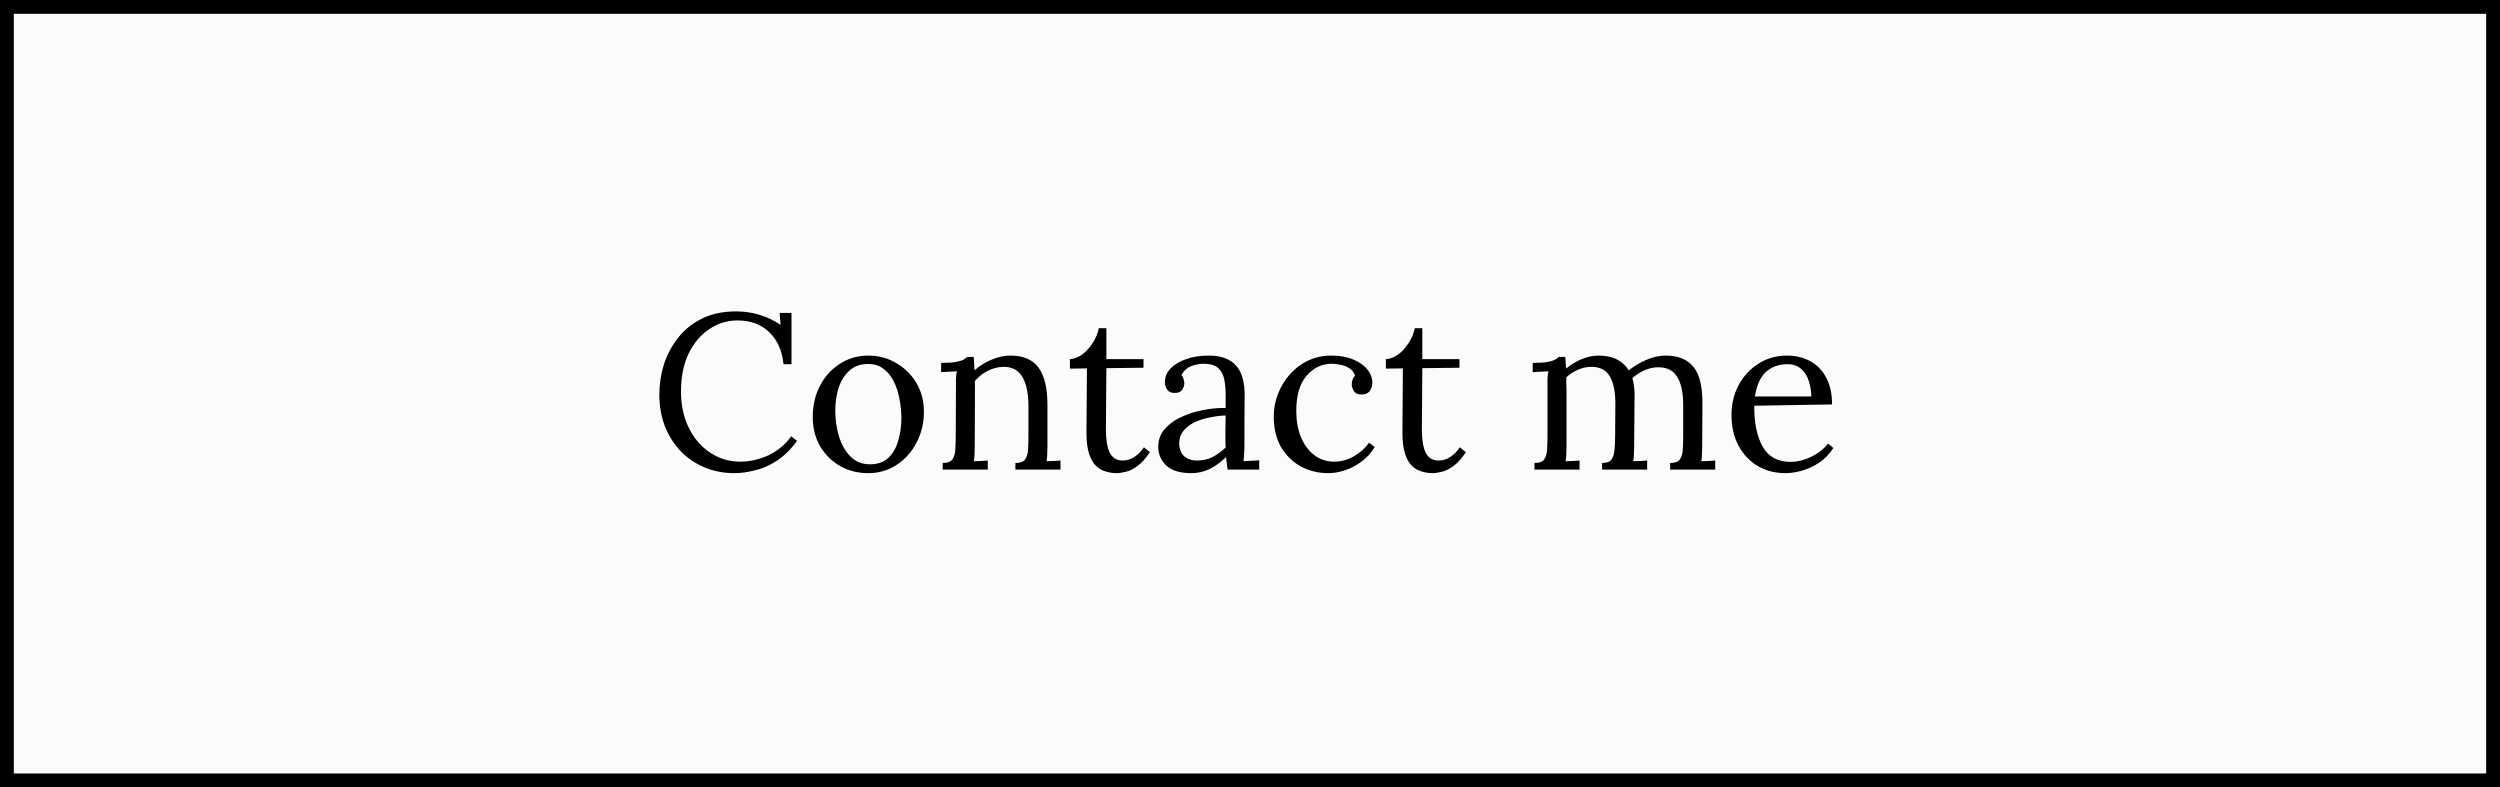
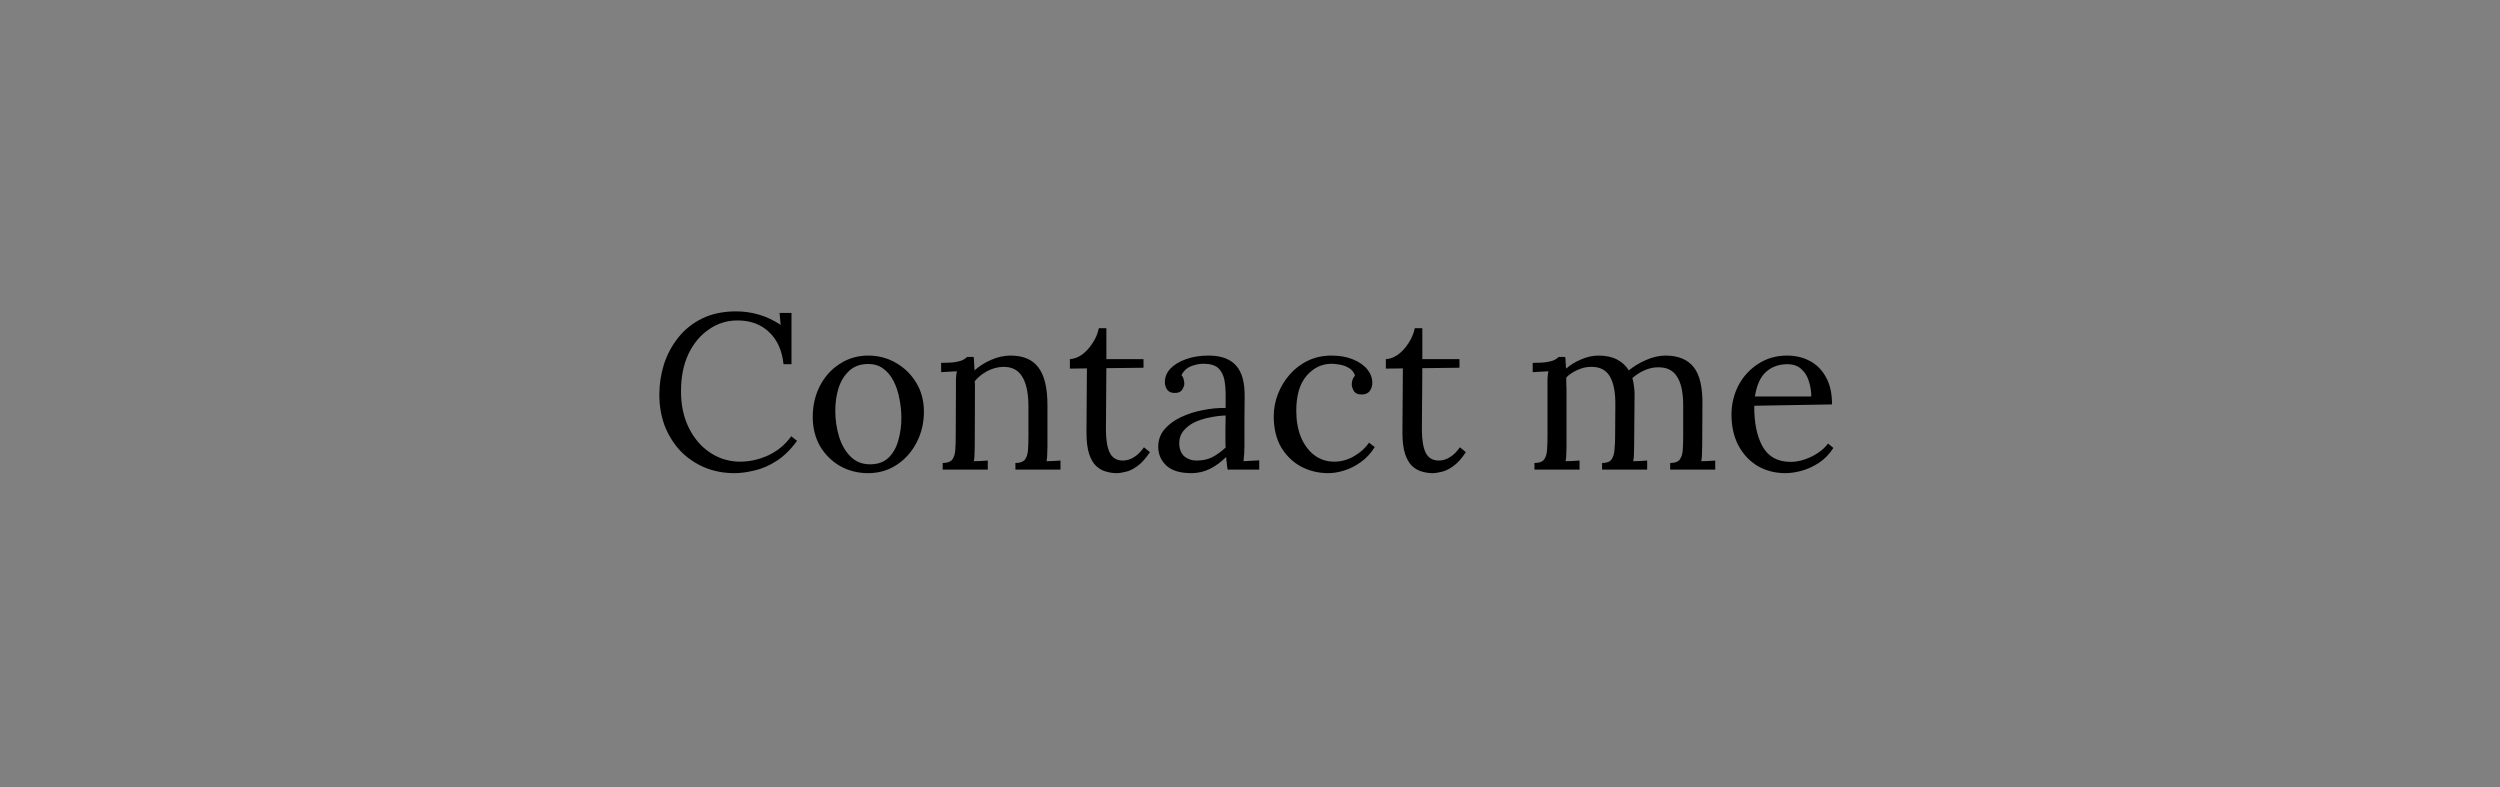
<svg xmlns="http://www.w3.org/2000/svg" width="181" height="57" viewBox="0 0 181 57" fill="none">
  <rect x="0" y="0" width="181" height="57" fill="#808080" stroke="none" />
-   <rect x="0.5" y="0.5" width="180" height="56" fill="#FBFBFB" stroke="black" />
  <path d="M56.728 26.368C56.621 25.365 56.269 24.587 55.672 24.032C55.085 23.477 54.328 23.2 53.4 23.2C52.643 23.2 51.955 23.413 51.336 23.84C50.717 24.256 50.221 24.848 49.848 25.616C49.485 26.384 49.304 27.291 49.304 28.336C49.304 29.339 49.496 30.224 49.88 30.992C50.264 31.76 50.781 32.357 51.432 32.784C52.083 33.211 52.803 33.424 53.592 33.424C54.285 33.424 54.968 33.269 55.64 32.96C56.312 32.64 56.861 32.181 57.288 31.584L57.704 31.92C57.245 32.549 56.749 33.035 56.216 33.376C55.683 33.717 55.149 33.947 54.616 34.064C54.093 34.192 53.613 34.256 53.176 34.256C52.376 34.256 51.64 34.112 50.968 33.824C50.307 33.536 49.731 33.136 49.24 32.624C48.76 32.101 48.387 31.499 48.12 30.816C47.864 30.123 47.736 29.376 47.736 28.576C47.736 27.819 47.848 27.083 48.072 26.368C48.307 25.653 48.653 25.008 49.112 24.432C49.571 23.856 50.147 23.397 50.84 23.056C51.544 22.715 52.36 22.544 53.288 22.544C54.461 22.544 55.539 22.869 56.52 23.52L56.44 22.656H57.304V26.368H56.728ZM62.859 34.256C62.113 34.256 61.435 34.085 60.828 33.744C60.219 33.392 59.734 32.912 59.371 32.304C59.02 31.685 58.843 30.981 58.843 30.192C58.843 29.349 59.02 28.592 59.371 27.92C59.724 27.248 60.203 26.72 60.812 26.336C61.419 25.941 62.102 25.744 62.859 25.744C63.606 25.744 64.284 25.925 64.891 26.288C65.499 26.64 65.985 27.12 66.347 27.728C66.71 28.336 66.891 29.029 66.891 29.808C66.891 30.629 66.71 31.381 66.347 32.064C65.996 32.736 65.516 33.269 64.907 33.664C64.299 34.059 63.617 34.256 62.859 34.256ZM62.987 33.616C63.553 33.616 64.001 33.456 64.332 33.136C64.662 32.816 64.897 32.4 65.035 31.888C65.185 31.376 65.26 30.837 65.26 30.272C65.26 29.792 65.212 29.323 65.115 28.864C65.03 28.395 64.891 27.973 64.7 27.6C64.507 27.216 64.257 26.912 63.947 26.688C63.649 26.464 63.286 26.352 62.859 26.352C62.305 26.352 61.852 26.512 61.499 26.832C61.148 27.152 60.886 27.568 60.715 28.08C60.556 28.592 60.475 29.141 60.475 29.728C60.475 30.389 60.566 31.019 60.748 31.616C60.929 32.203 61.206 32.683 61.58 33.056C61.953 33.429 62.422 33.616 62.987 33.616ZM68.251 34V33.52C68.582 33.52 68.811 33.44 68.939 33.28C69.067 33.109 69.141 32.88 69.163 32.592C69.184 32.293 69.195 31.952 69.195 31.568L69.211 27.92C69.211 27.749 69.211 27.579 69.211 27.408C69.222 27.237 69.243 27.061 69.275 26.88C69.083 26.891 68.891 26.901 68.699 26.912C68.517 26.923 68.331 26.933 68.139 26.944V26.272C68.608 26.272 68.96 26.251 69.195 26.208C69.44 26.165 69.621 26.112 69.739 26.048C69.856 25.984 69.952 25.915 70.027 25.84H70.491C70.512 25.957 70.523 26.096 70.523 26.256C70.534 26.405 70.544 26.592 70.555 26.816C70.896 26.507 71.302 26.251 71.771 26.048C72.24 25.845 72.704 25.744 73.163 25.744C74.091 25.744 74.768 26.037 75.195 26.624C75.621 27.2 75.835 28.101 75.835 29.328V32.304C75.835 32.517 75.829 32.709 75.819 32.88C75.819 33.04 75.803 33.211 75.771 33.392C75.942 33.381 76.107 33.376 76.267 33.376C76.438 33.365 76.608 33.355 76.779 33.344V34H73.515V33.52C73.846 33.52 74.075 33.44 74.203 33.28C74.331 33.109 74.406 32.88 74.427 32.592C74.448 32.293 74.459 31.952 74.459 31.568V29.328C74.448 28.411 74.293 27.717 73.995 27.248C73.707 26.779 73.248 26.549 72.619 26.56C72.235 26.571 71.856 26.672 71.483 26.864C71.12 27.056 70.816 27.301 70.571 27.6C70.582 27.685 70.587 27.781 70.587 27.888C70.587 27.995 70.587 28.107 70.587 28.224L70.571 32.304C70.571 32.517 70.566 32.709 70.555 32.88C70.555 33.04 70.539 33.211 70.507 33.392C70.677 33.381 70.843 33.376 71.003 33.376C71.174 33.365 71.344 33.355 71.515 33.344V34H68.251ZM80.837 34.256C80.592 34.256 80.341 34.219 80.085 34.144C79.829 34.08 79.589 33.947 79.365 33.744C79.152 33.541 78.981 33.248 78.853 32.864C78.725 32.469 78.661 31.952 78.661 31.312L78.693 26.672L77.461 26.688V26C77.738 25.989 78.021 25.888 78.309 25.696C78.597 25.493 78.853 25.221 79.077 24.88C79.312 24.539 79.472 24.165 79.557 23.76H80.101V26H82.789V26.624L80.101 26.656L80.069 31.104C80.069 31.829 80.16 32.384 80.341 32.768C80.533 33.152 80.848 33.344 81.285 33.344C81.584 33.344 81.861 33.259 82.117 33.088C82.384 32.917 82.618 32.683 82.821 32.384L83.253 32.736C82.944 33.205 82.634 33.547 82.325 33.76C82.026 33.973 81.749 34.107 81.493 34.16C81.237 34.224 81.018 34.256 80.837 34.256ZM88.88 34C88.849 33.819 88.827 33.659 88.817 33.52C88.806 33.381 88.79 33.237 88.769 33.088C88.406 33.451 88.011 33.739 87.585 33.952C87.168 34.155 86.726 34.256 86.257 34.256C85.446 34.256 84.843 34.075 84.448 33.712C84.054 33.339 83.856 32.885 83.856 32.352C83.856 31.861 84.006 31.44 84.305 31.088C84.614 30.725 85.008 30.432 85.489 30.208C85.979 29.973 86.507 29.803 87.073 29.696C87.648 29.579 88.203 29.525 88.737 29.536V28.544C88.737 28.171 88.704 27.819 88.641 27.488C88.576 27.157 88.438 26.885 88.225 26.672C88.011 26.459 87.67 26.347 87.201 26.336C86.891 26.325 86.571 26.384 86.24 26.512C85.921 26.64 85.686 26.859 85.537 27.168C85.622 27.253 85.675 27.355 85.697 27.472C85.728 27.579 85.745 27.68 85.745 27.776C85.745 27.904 85.691 28.053 85.585 28.224C85.478 28.384 85.291 28.459 85.025 28.448C84.8 28.448 84.63 28.373 84.513 28.224C84.395 28.064 84.337 27.877 84.337 27.664C84.337 27.301 84.47 26.976 84.737 26.688C85.014 26.4 85.392 26.171 85.873 26C86.353 25.829 86.897 25.744 87.504 25.744C88.4 25.744 89.062 25.984 89.489 26.464C89.915 26.933 90.123 27.68 90.112 28.704C90.112 29.301 90.107 29.904 90.097 30.512C90.097 31.109 90.097 31.707 90.097 32.304C90.097 32.475 90.091 32.645 90.081 32.816C90.07 32.987 90.054 33.179 90.032 33.392C90.225 33.381 90.411 33.371 90.593 33.36C90.784 33.349 90.977 33.339 91.168 33.328V34H88.88ZM88.737 30.08C88.374 30.091 87.99 30.139 87.585 30.224C87.19 30.299 86.822 30.416 86.481 30.576C86.15 30.736 85.878 30.949 85.665 31.216C85.462 31.472 85.366 31.787 85.376 32.16C85.398 32.555 85.526 32.853 85.76 33.056C86.006 33.248 86.294 33.344 86.624 33.344C87.062 33.344 87.441 33.264 87.76 33.104C88.091 32.933 88.416 32.699 88.737 32.4C88.726 32.283 88.721 32.155 88.721 32.016C88.721 31.877 88.721 31.733 88.721 31.584C88.721 31.531 88.721 31.36 88.721 31.072C88.731 30.784 88.737 30.453 88.737 30.08ZM96.171 34.256C95.456 34.256 94.794 34.096 94.186 33.776C93.589 33.445 93.109 32.976 92.746 32.368C92.394 31.749 92.219 31.008 92.219 30.144C92.219 29.589 92.32 29.051 92.522 28.528C92.725 28.005 93.008 27.536 93.371 27.12C93.744 26.693 94.186 26.357 94.698 26.112C95.21 25.867 95.776 25.744 96.394 25.744C96.992 25.744 97.509 25.835 97.947 26.016C98.394 26.197 98.741 26.437 98.987 26.736C99.232 27.035 99.355 27.36 99.355 27.712C99.355 27.947 99.29 28.149 99.162 28.32C99.034 28.48 98.848 28.56 98.603 28.56C98.336 28.571 98.144 28.491 98.026 28.32C97.92 28.139 97.867 27.979 97.867 27.84C97.867 27.733 97.882 27.627 97.915 27.52C97.947 27.403 98.01 27.296 98.106 27.2C98.021 26.944 97.872 26.757 97.659 26.64C97.445 26.512 97.221 26.432 96.987 26.4C96.763 26.357 96.576 26.336 96.427 26.336C95.701 26.336 95.088 26.629 94.587 27.216C94.096 27.792 93.85 28.635 93.85 29.744C93.85 30.459 93.963 31.093 94.186 31.648C94.421 32.203 94.746 32.64 95.162 32.96C95.579 33.269 96.058 33.424 96.603 33.424C97.104 33.424 97.584 33.291 98.043 33.024C98.501 32.757 98.859 32.432 99.115 32.048L99.531 32.368C99.253 32.816 98.917 33.179 98.522 33.456C98.138 33.733 97.739 33.936 97.323 34.064C96.917 34.192 96.533 34.256 96.171 34.256ZM103.712 34.256C103.467 34.256 103.216 34.219 102.96 34.144C102.704 34.08 102.464 33.947 102.24 33.744C102.027 33.541 101.856 33.248 101.728 32.864C101.6 32.469 101.536 31.952 101.536 31.312L101.568 26.672L100.336 26.688V26C100.613 25.989 100.896 25.888 101.184 25.696C101.472 25.493 101.728 25.221 101.952 24.88C102.187 24.539 102.347 24.165 102.432 23.76H102.976V26H105.664V26.624L102.976 26.656L102.944 31.104C102.944 31.829 103.035 32.384 103.216 32.768C103.408 33.152 103.723 33.344 104.16 33.344C104.459 33.344 104.736 33.259 104.992 33.088C105.259 32.917 105.493 32.683 105.696 32.384L106.128 32.736C105.819 33.205 105.509 33.547 105.2 33.76C104.901 33.973 104.624 34.107 104.368 34.16C104.112 34.224 103.893 34.256 103.712 34.256ZM111.095 34V33.52C111.425 33.52 111.655 33.44 111.783 33.28C111.911 33.109 111.985 32.88 112.007 32.592C112.028 32.293 112.039 31.952 112.039 31.568V27.92C112.039 27.749 112.039 27.579 112.039 27.408C112.049 27.237 112.071 27.061 112.103 26.88C111.911 26.891 111.719 26.901 111.527 26.912C111.345 26.923 111.159 26.933 110.967 26.944V26.272C111.436 26.272 111.788 26.251 112.023 26.208C112.268 26.165 112.449 26.112 112.567 26.048C112.684 25.984 112.78 25.915 112.855 25.84H113.319C113.34 25.947 113.351 26.069 113.351 26.208C113.361 26.347 113.372 26.507 113.383 26.688C113.703 26.411 114.071 26.187 114.487 26.016C114.903 25.835 115.319 25.744 115.735 25.744C116.268 25.744 116.716 25.84 117.079 26.032C117.441 26.224 117.724 26.485 117.927 26.816C118.289 26.517 118.705 26.267 119.175 26.064C119.655 25.851 120.124 25.744 120.583 25.744C121.511 25.744 122.193 26.027 122.631 26.592C123.068 27.147 123.276 28.059 123.255 29.328L123.239 32.304C123.239 32.517 123.233 32.709 123.223 32.88C123.223 33.04 123.207 33.211 123.175 33.392C123.345 33.381 123.511 33.376 123.671 33.376C123.841 33.365 124.012 33.355 124.183 33.344V34H120.919V33.52C121.249 33.52 121.479 33.44 121.607 33.28C121.735 33.109 121.809 32.88 121.831 32.592C121.852 32.293 121.863 31.952 121.863 31.568V29.328C121.863 28.411 121.713 27.723 121.415 27.264C121.127 26.805 120.668 26.581 120.039 26.592C119.708 26.592 119.377 26.667 119.047 26.816C118.716 26.965 118.428 27.152 118.183 27.376C118.236 27.547 118.273 27.733 118.295 27.936C118.327 28.128 118.343 28.331 118.343 28.544C118.332 29.163 118.327 29.787 118.327 30.416C118.327 31.045 118.321 31.675 118.311 32.304C118.311 32.517 118.305 32.709 118.295 32.88C118.295 33.04 118.279 33.211 118.247 33.392C118.417 33.381 118.583 33.376 118.743 33.376C118.913 33.365 119.084 33.355 119.255 33.344V34H115.991V33.52C116.321 33.52 116.545 33.44 116.663 33.28C116.791 33.109 116.865 32.88 116.887 32.592C116.919 32.293 116.935 31.952 116.935 31.568L116.951 29.328C116.961 28.411 116.828 27.717 116.551 27.248C116.273 26.779 115.82 26.549 115.191 26.56C114.86 26.56 114.535 26.635 114.215 26.784C113.895 26.923 113.623 27.104 113.399 27.328C113.399 27.456 113.399 27.595 113.399 27.744C113.409 27.883 113.415 28.032 113.415 28.192V32.304C113.415 32.517 113.409 32.709 113.399 32.88C113.399 33.04 113.383 33.211 113.351 33.392C113.521 33.381 113.687 33.376 113.847 33.376C114.017 33.365 114.188 33.355 114.359 33.344V34H111.095ZM129.264 34.256C128.528 34.256 127.861 34.085 127.264 33.744C126.677 33.392 126.213 32.901 125.872 32.272C125.53 31.632 125.36 30.88 125.36 30.016C125.36 29.269 125.525 28.571 125.856 27.92C126.197 27.269 126.672 26.747 127.28 26.352C127.888 25.947 128.592 25.744 129.391 25.744C129.989 25.744 130.533 25.872 131.024 26.128C131.514 26.384 131.904 26.773 132.192 27.296C132.49 27.819 132.64 28.48 132.64 29.28L127.008 29.376C126.997 30.603 127.2 31.589 127.616 32.336C128.032 33.072 128.709 33.44 129.648 33.44C129.978 33.44 130.314 33.381 130.656 33.264C131.008 33.147 131.333 32.987 131.632 32.784C131.93 32.581 132.17 32.357 132.352 32.112L132.736 32.432C132.448 32.88 132.101 33.237 131.696 33.504C131.29 33.771 130.874 33.963 130.448 34.08C130.021 34.197 129.626 34.256 129.264 34.256ZM127.056 28.704H131.136C131.136 28.32 131.077 27.952 130.96 27.6C130.853 27.237 130.672 26.944 130.416 26.72C130.16 26.485 129.824 26.368 129.408 26.368C128.789 26.368 128.272 26.555 127.856 26.928C127.45 27.291 127.184 27.883 127.056 28.704Z" fill="black" />
</svg>